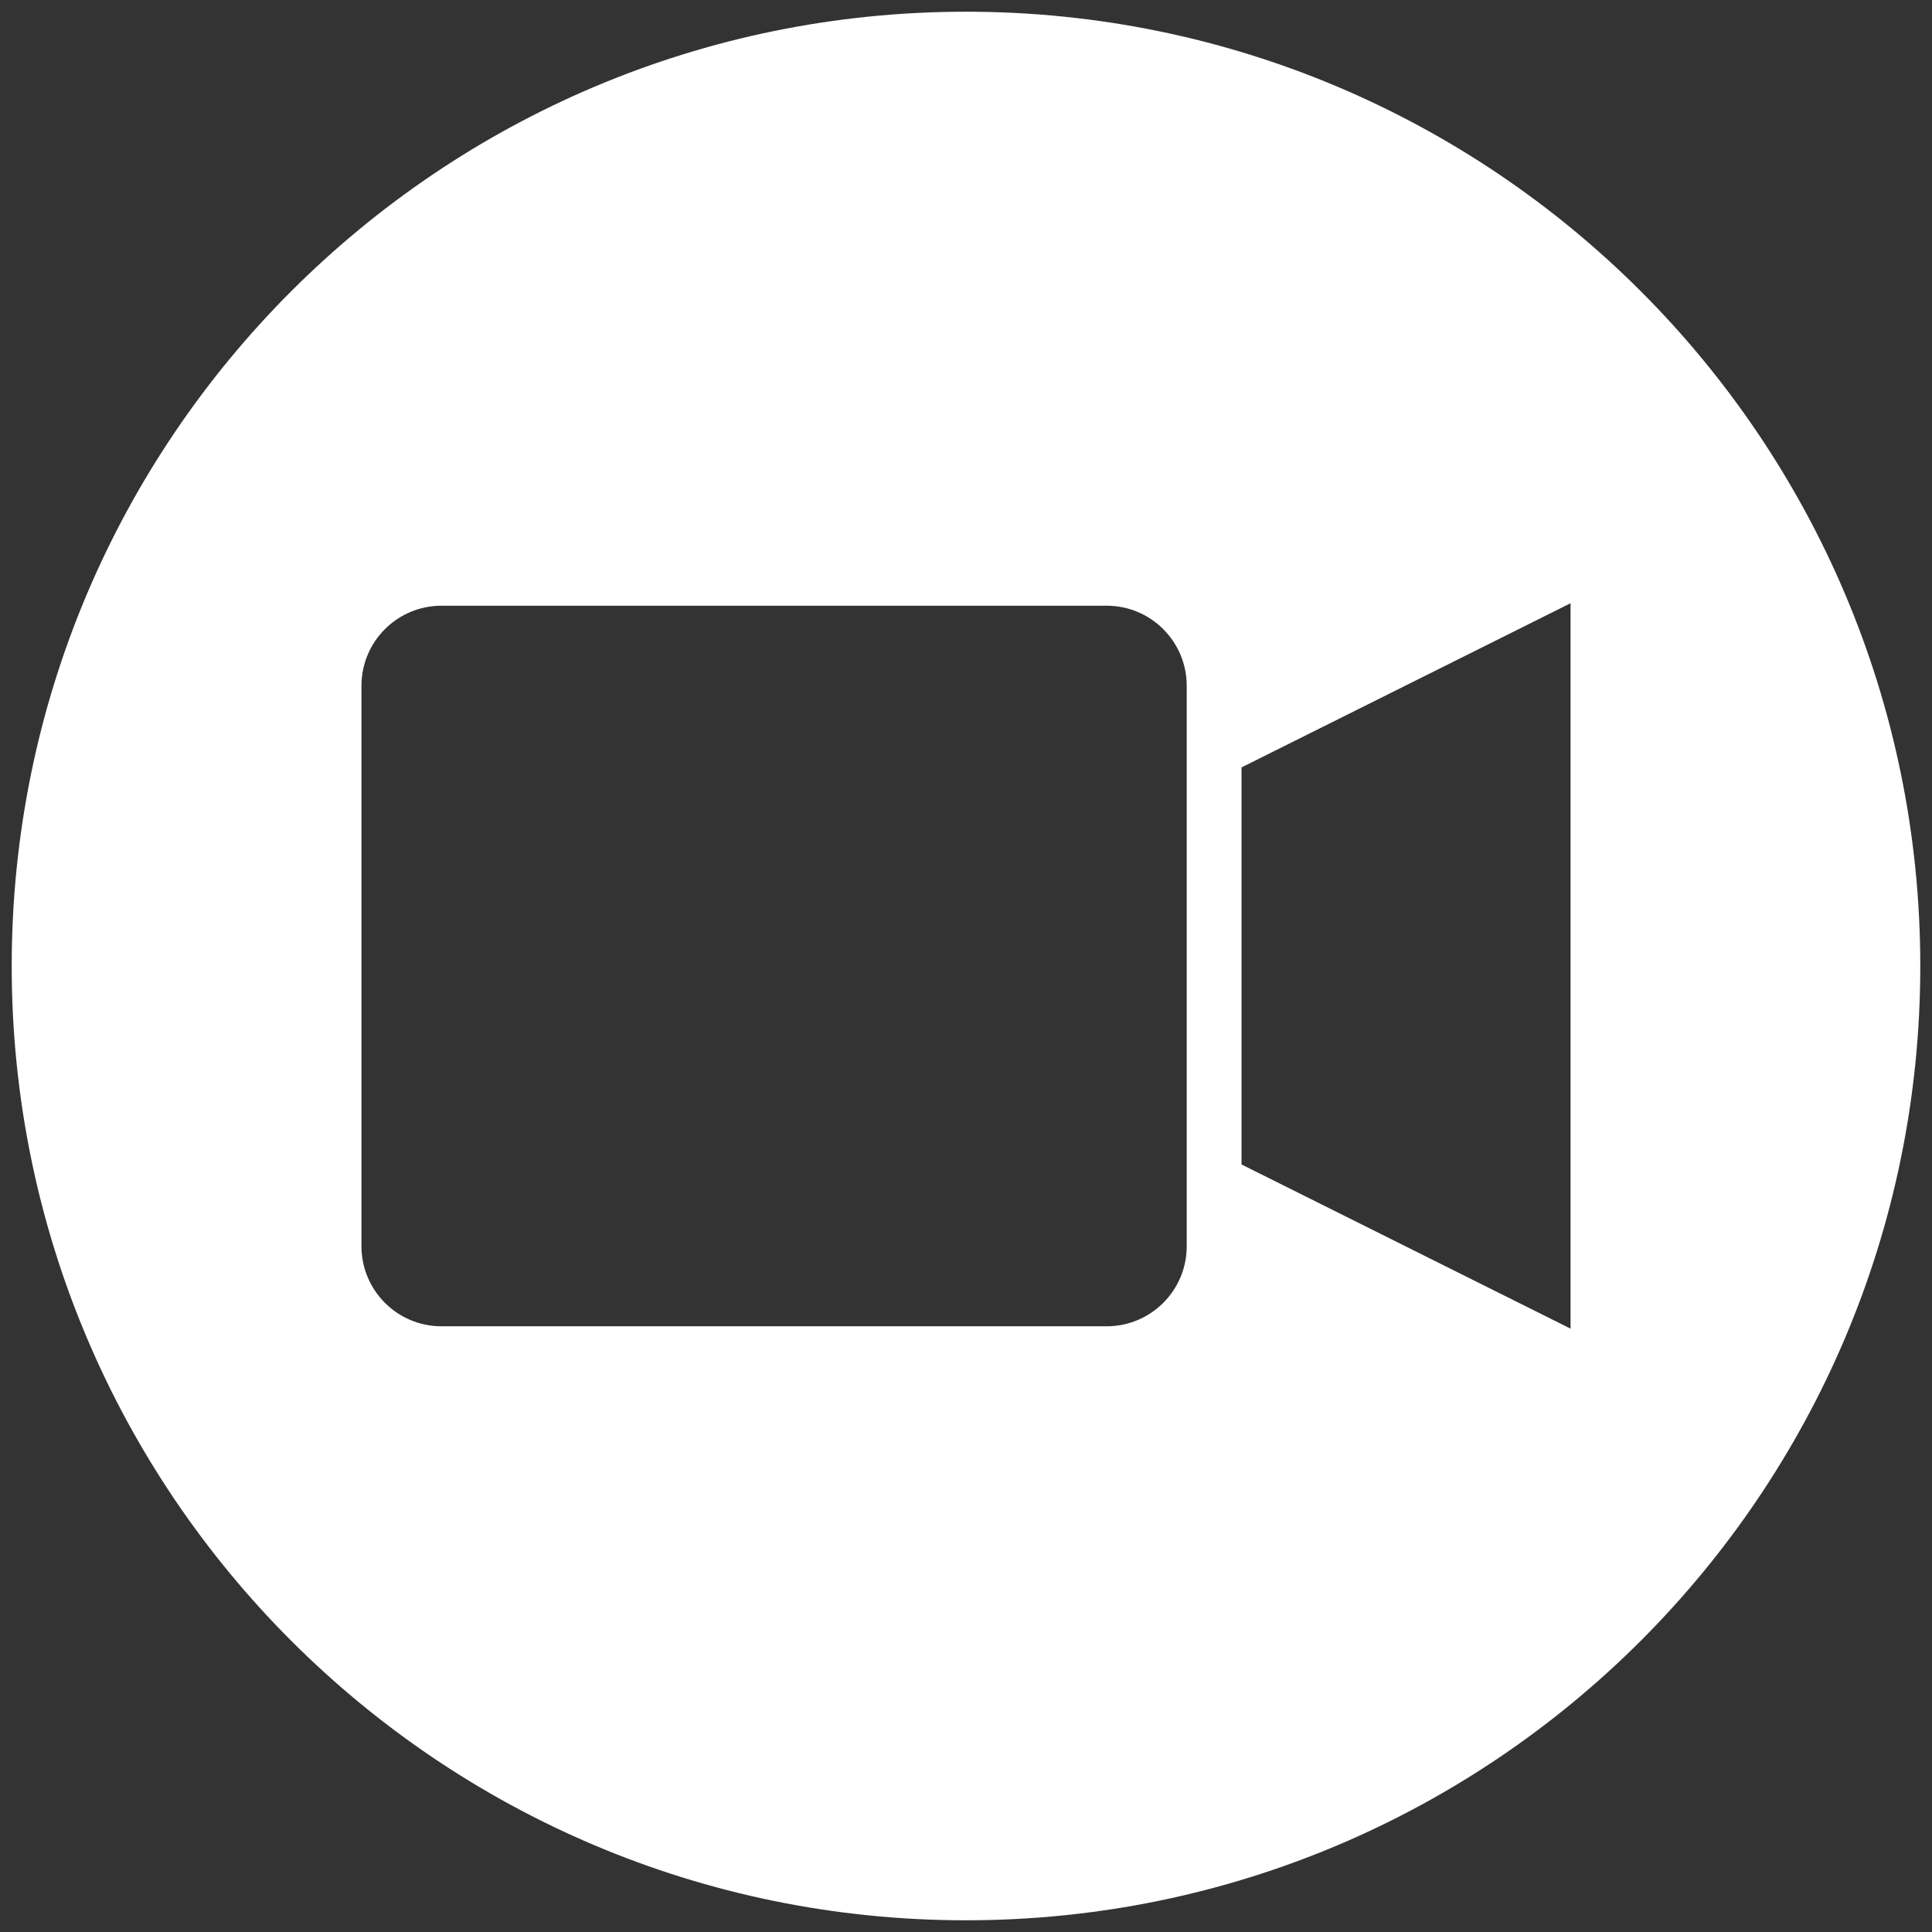
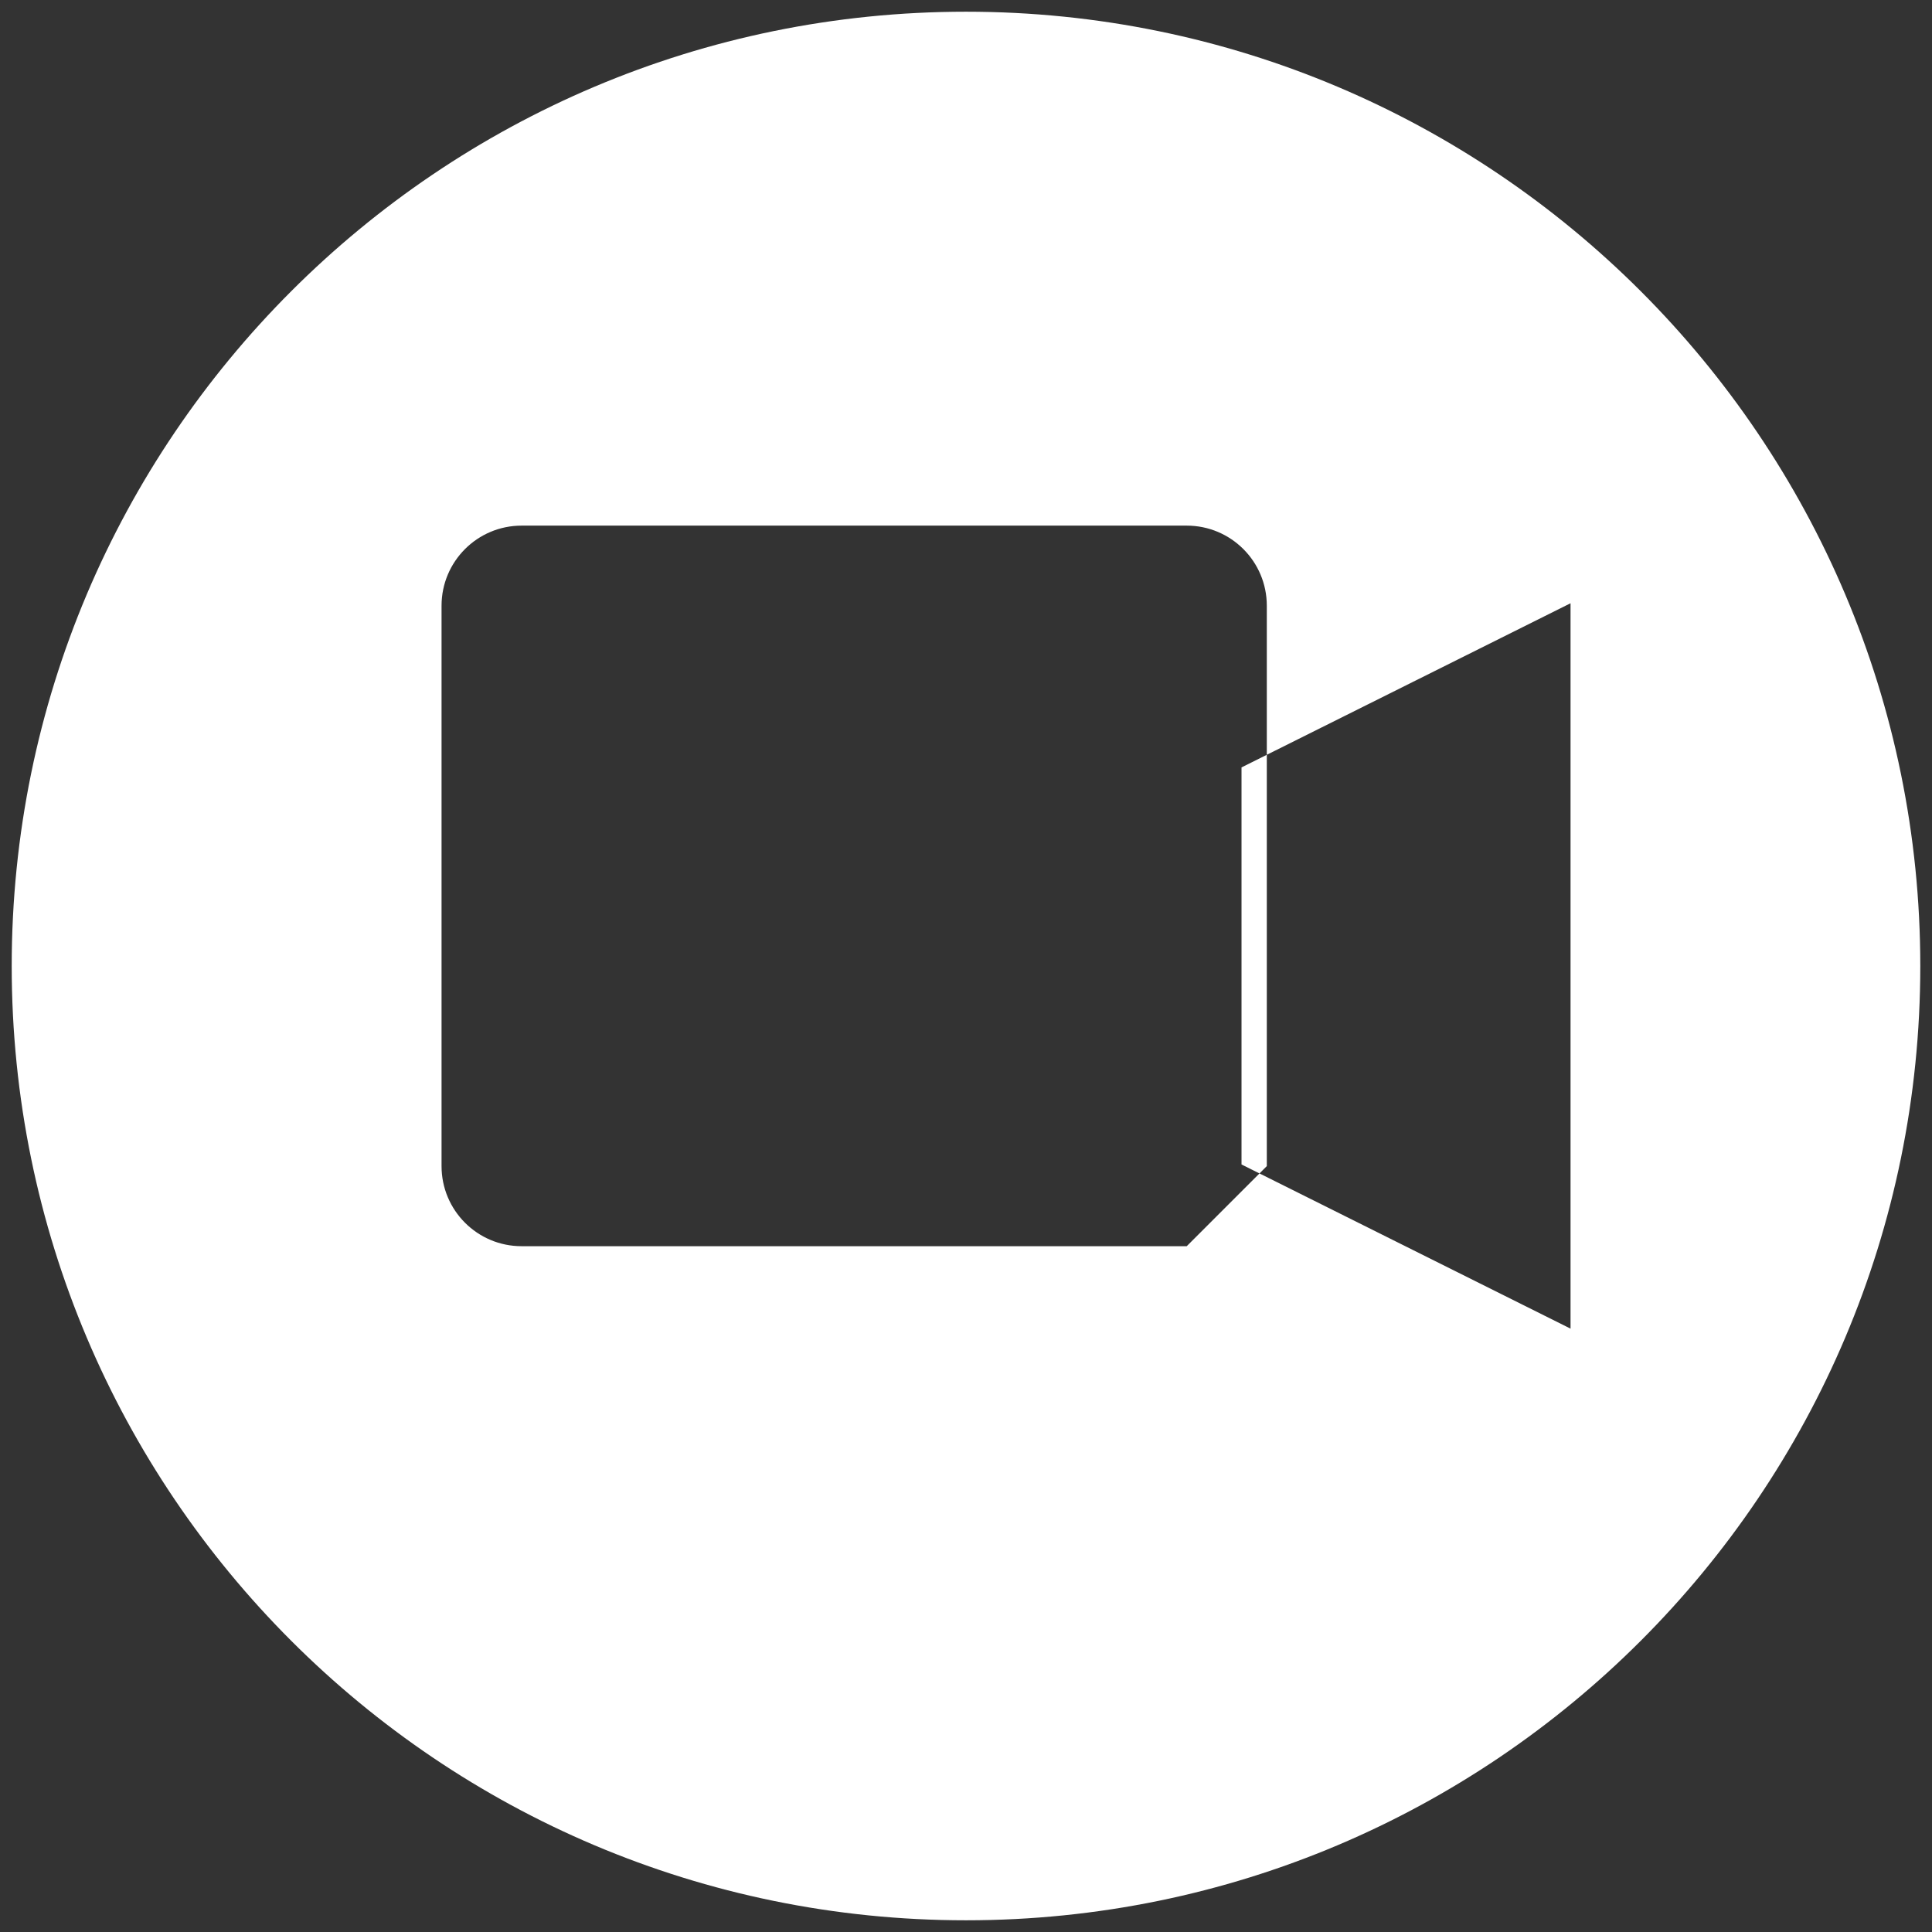
<svg xmlns="http://www.w3.org/2000/svg" id="Layer_1" viewBox="0 0 165 165">
  <rect x="0" y="0" width="165" height="165" fill="#333333" stroke="none" />
  <defs>
    <style>.cls-1{fill:#fff;stroke-width:0px;}</style>
  </defs>
-   <path class="cls-1" d="m82.5,1C37.49,1,1,37.49,1,82.5s36.49,81.5,81.5,81.5,81.5-36.49,81.5-81.5S127.51,1,82.5,1Zm18.85,105.43c0,3.78-3.06,6.84-6.84,6.84h-56.8c-3.78,0-6.84-3.06-6.84-6.84v-47.86c0-3.78,3.06-6.84,6.84-6.84h56.8c3.78,0,6.84,3.06,6.84,6.84v47.86Zm32.78,7.04l-28.1-14.02v-33.91l28.1-14.02v61.94Z" />
+   <path class="cls-1" d="m82.5,1C37.49,1,1,37.49,1,82.5s36.49,81.5,81.5,81.5,81.5-36.49,81.5-81.5S127.51,1,82.5,1Zm18.85,105.43h-56.8c-3.78,0-6.84-3.06-6.84-6.84v-47.86c0-3.78,3.06-6.84,6.84-6.84h56.8c3.78,0,6.84,3.06,6.84,6.84v47.86Zm32.78,7.04l-28.1-14.02v-33.91l28.1-14.02v61.94Z" />
</svg>